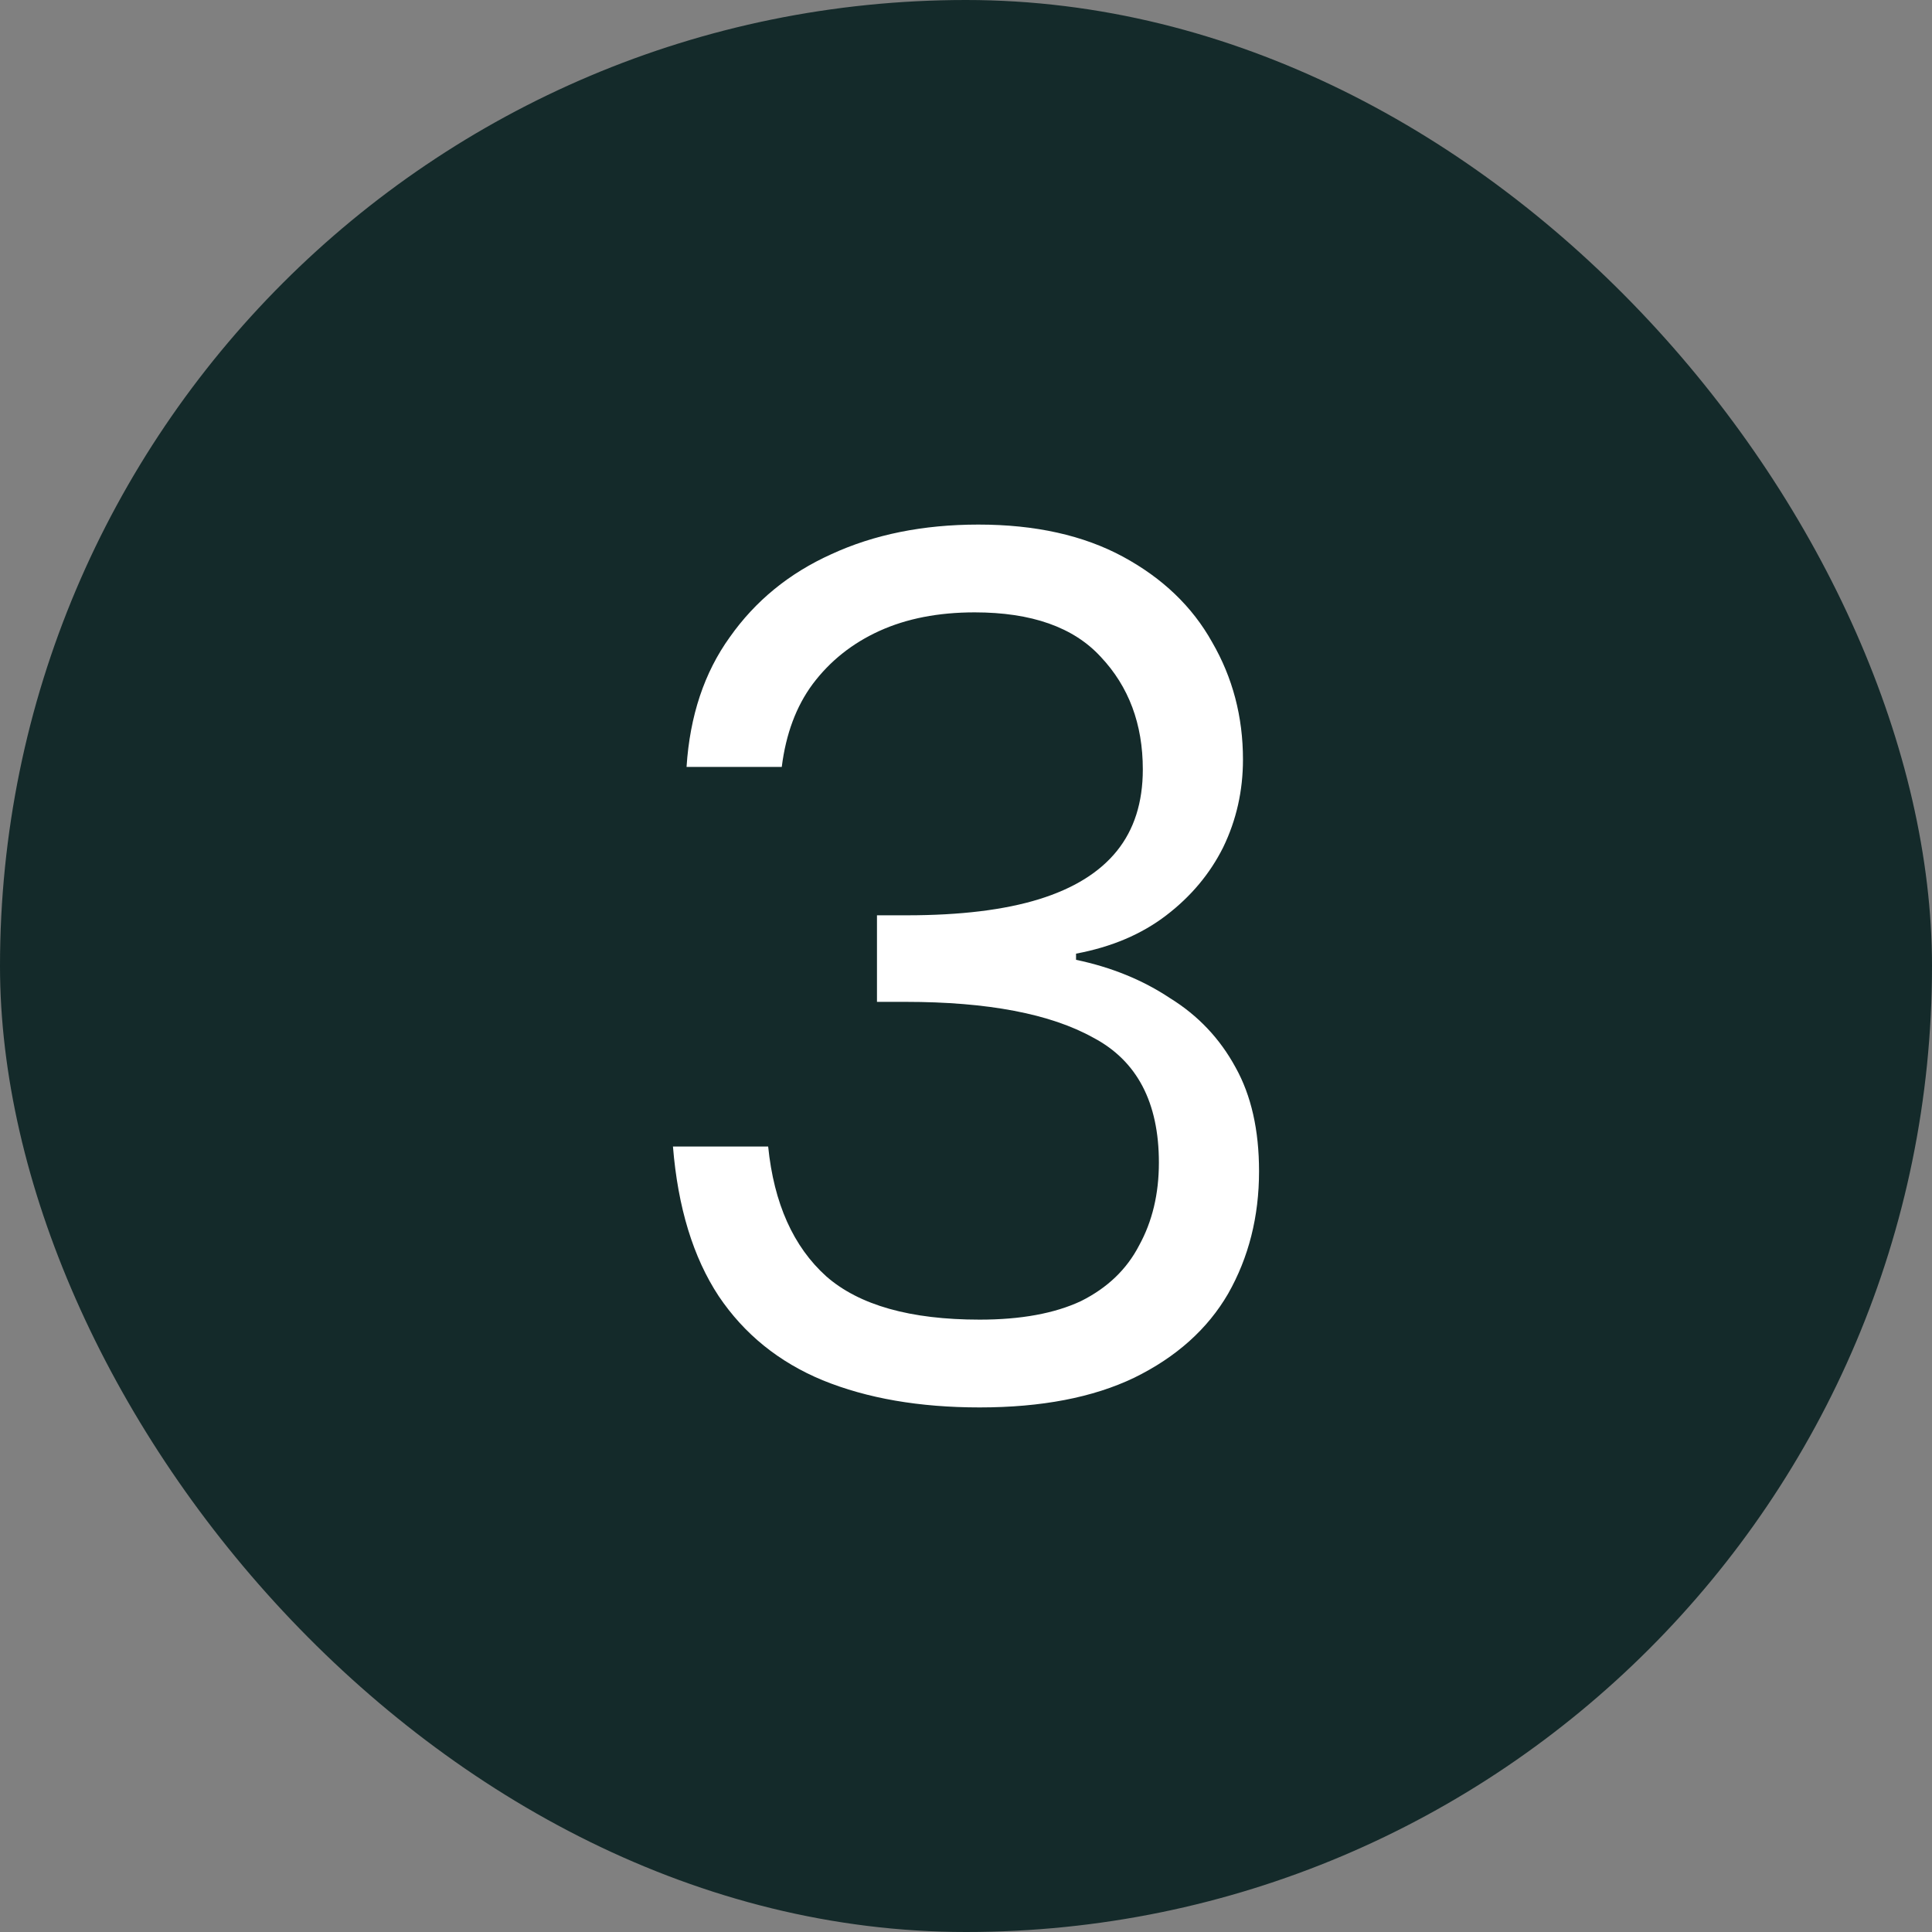
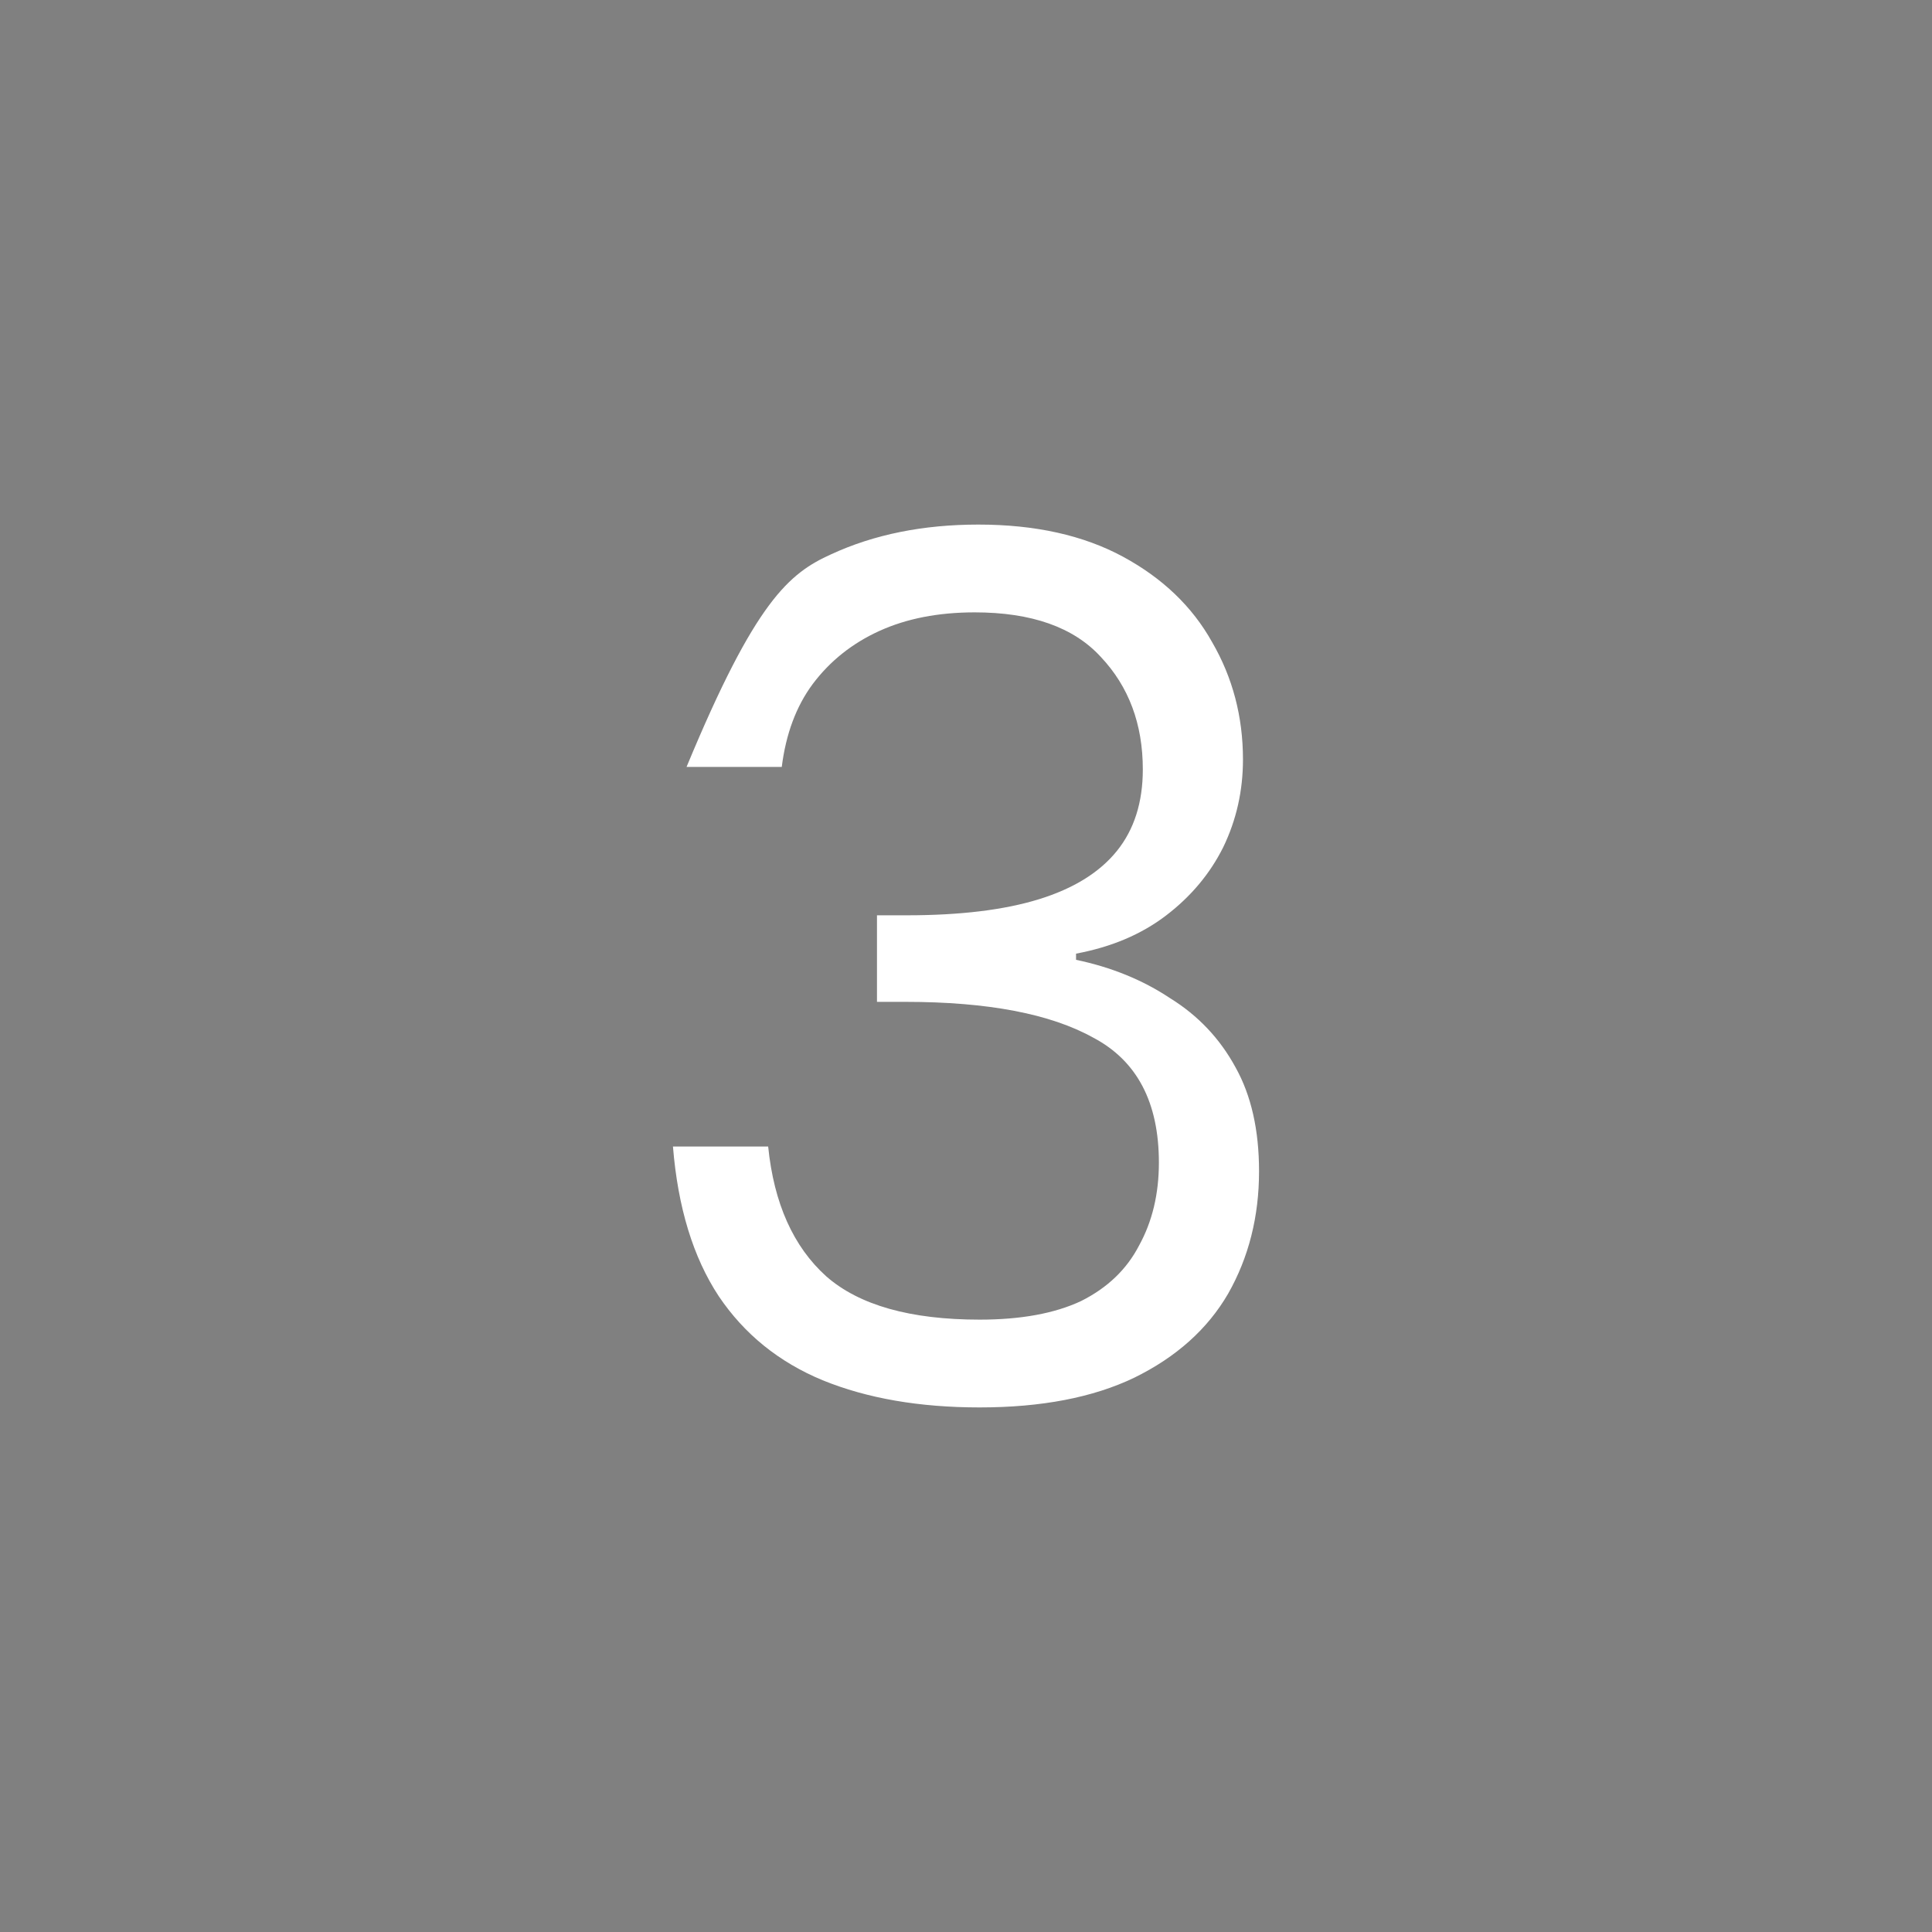
<svg xmlns="http://www.w3.org/2000/svg" width="50" height="50" viewBox="0 0 50 50" fill="none">
  <rect x="0" y="0" width="50" height="50" fill="#808080" stroke="none" />
-   <rect width="50" height="50" rx="25" fill="#142A2A" />
-   <path d="M17.768 19.848C17.853 18.526 18.227 17.405 18.888 16.488C19.549 15.55 20.424 14.835 21.512 14.344C22.621 13.832 23.891 13.576 25.32 13.576C26.792 13.576 28.04 13.854 29.064 14.408C30.088 14.963 30.856 15.699 31.368 16.616C31.901 17.534 32.168 18.547 32.168 19.656C32.168 20.467 31.997 21.224 31.656 21.928C31.315 22.611 30.824 23.198 30.184 23.688C29.544 24.179 28.765 24.509 27.848 24.68V24.84C28.765 25.032 29.576 25.363 30.28 25.832C31.005 26.28 31.571 26.878 31.976 27.624C32.381 28.349 32.584 29.245 32.584 30.312C32.584 31.485 32.317 32.541 31.784 33.48C31.251 34.398 30.44 35.123 29.352 35.656C28.285 36.168 26.952 36.424 25.352 36.424C23.795 36.424 22.44 36.19 21.288 35.72C20.157 35.251 19.261 34.526 18.6 33.544C17.939 32.541 17.544 31.251 17.416 29.672H19.88C20.029 31.144 20.531 32.264 21.384 33.032C22.237 33.779 23.56 34.152 25.352 34.152C26.419 34.152 27.293 33.992 27.976 33.672C28.659 33.331 29.16 32.851 29.48 32.232C29.821 31.613 29.992 30.899 29.992 30.088C29.992 28.531 29.427 27.453 28.296 26.856C27.187 26.238 25.565 25.928 23.432 25.928H22.696V23.688H23.464C24.851 23.688 25.992 23.549 26.888 23.272C27.784 22.995 28.456 22.579 28.904 22.024C29.352 21.47 29.576 20.765 29.576 19.912C29.576 18.739 29.213 17.768 28.488 17C27.784 16.232 26.696 15.848 25.224 15.848C24.285 15.848 23.464 16.008 22.76 16.328C22.056 16.648 21.48 17.107 21.032 17.704C20.605 18.28 20.339 18.995 20.232 19.848H17.768Z" fill="white" />
+   <path d="M17.768 19.848C19.549 15.55 20.424 14.835 21.512 14.344C22.621 13.832 23.891 13.576 25.32 13.576C26.792 13.576 28.04 13.854 29.064 14.408C30.088 14.963 30.856 15.699 31.368 16.616C31.901 17.534 32.168 18.547 32.168 19.656C32.168 20.467 31.997 21.224 31.656 21.928C31.315 22.611 30.824 23.198 30.184 23.688C29.544 24.179 28.765 24.509 27.848 24.68V24.84C28.765 25.032 29.576 25.363 30.28 25.832C31.005 26.28 31.571 26.878 31.976 27.624C32.381 28.349 32.584 29.245 32.584 30.312C32.584 31.485 32.317 32.541 31.784 33.48C31.251 34.398 30.44 35.123 29.352 35.656C28.285 36.168 26.952 36.424 25.352 36.424C23.795 36.424 22.44 36.19 21.288 35.72C20.157 35.251 19.261 34.526 18.6 33.544C17.939 32.541 17.544 31.251 17.416 29.672H19.88C20.029 31.144 20.531 32.264 21.384 33.032C22.237 33.779 23.56 34.152 25.352 34.152C26.419 34.152 27.293 33.992 27.976 33.672C28.659 33.331 29.16 32.851 29.48 32.232C29.821 31.613 29.992 30.899 29.992 30.088C29.992 28.531 29.427 27.453 28.296 26.856C27.187 26.238 25.565 25.928 23.432 25.928H22.696V23.688H23.464C24.851 23.688 25.992 23.549 26.888 23.272C27.784 22.995 28.456 22.579 28.904 22.024C29.352 21.47 29.576 20.765 29.576 19.912C29.576 18.739 29.213 17.768 28.488 17C27.784 16.232 26.696 15.848 25.224 15.848C24.285 15.848 23.464 16.008 22.76 16.328C22.056 16.648 21.48 17.107 21.032 17.704C20.605 18.28 20.339 18.995 20.232 19.848H17.768Z" fill="white" />
</svg>